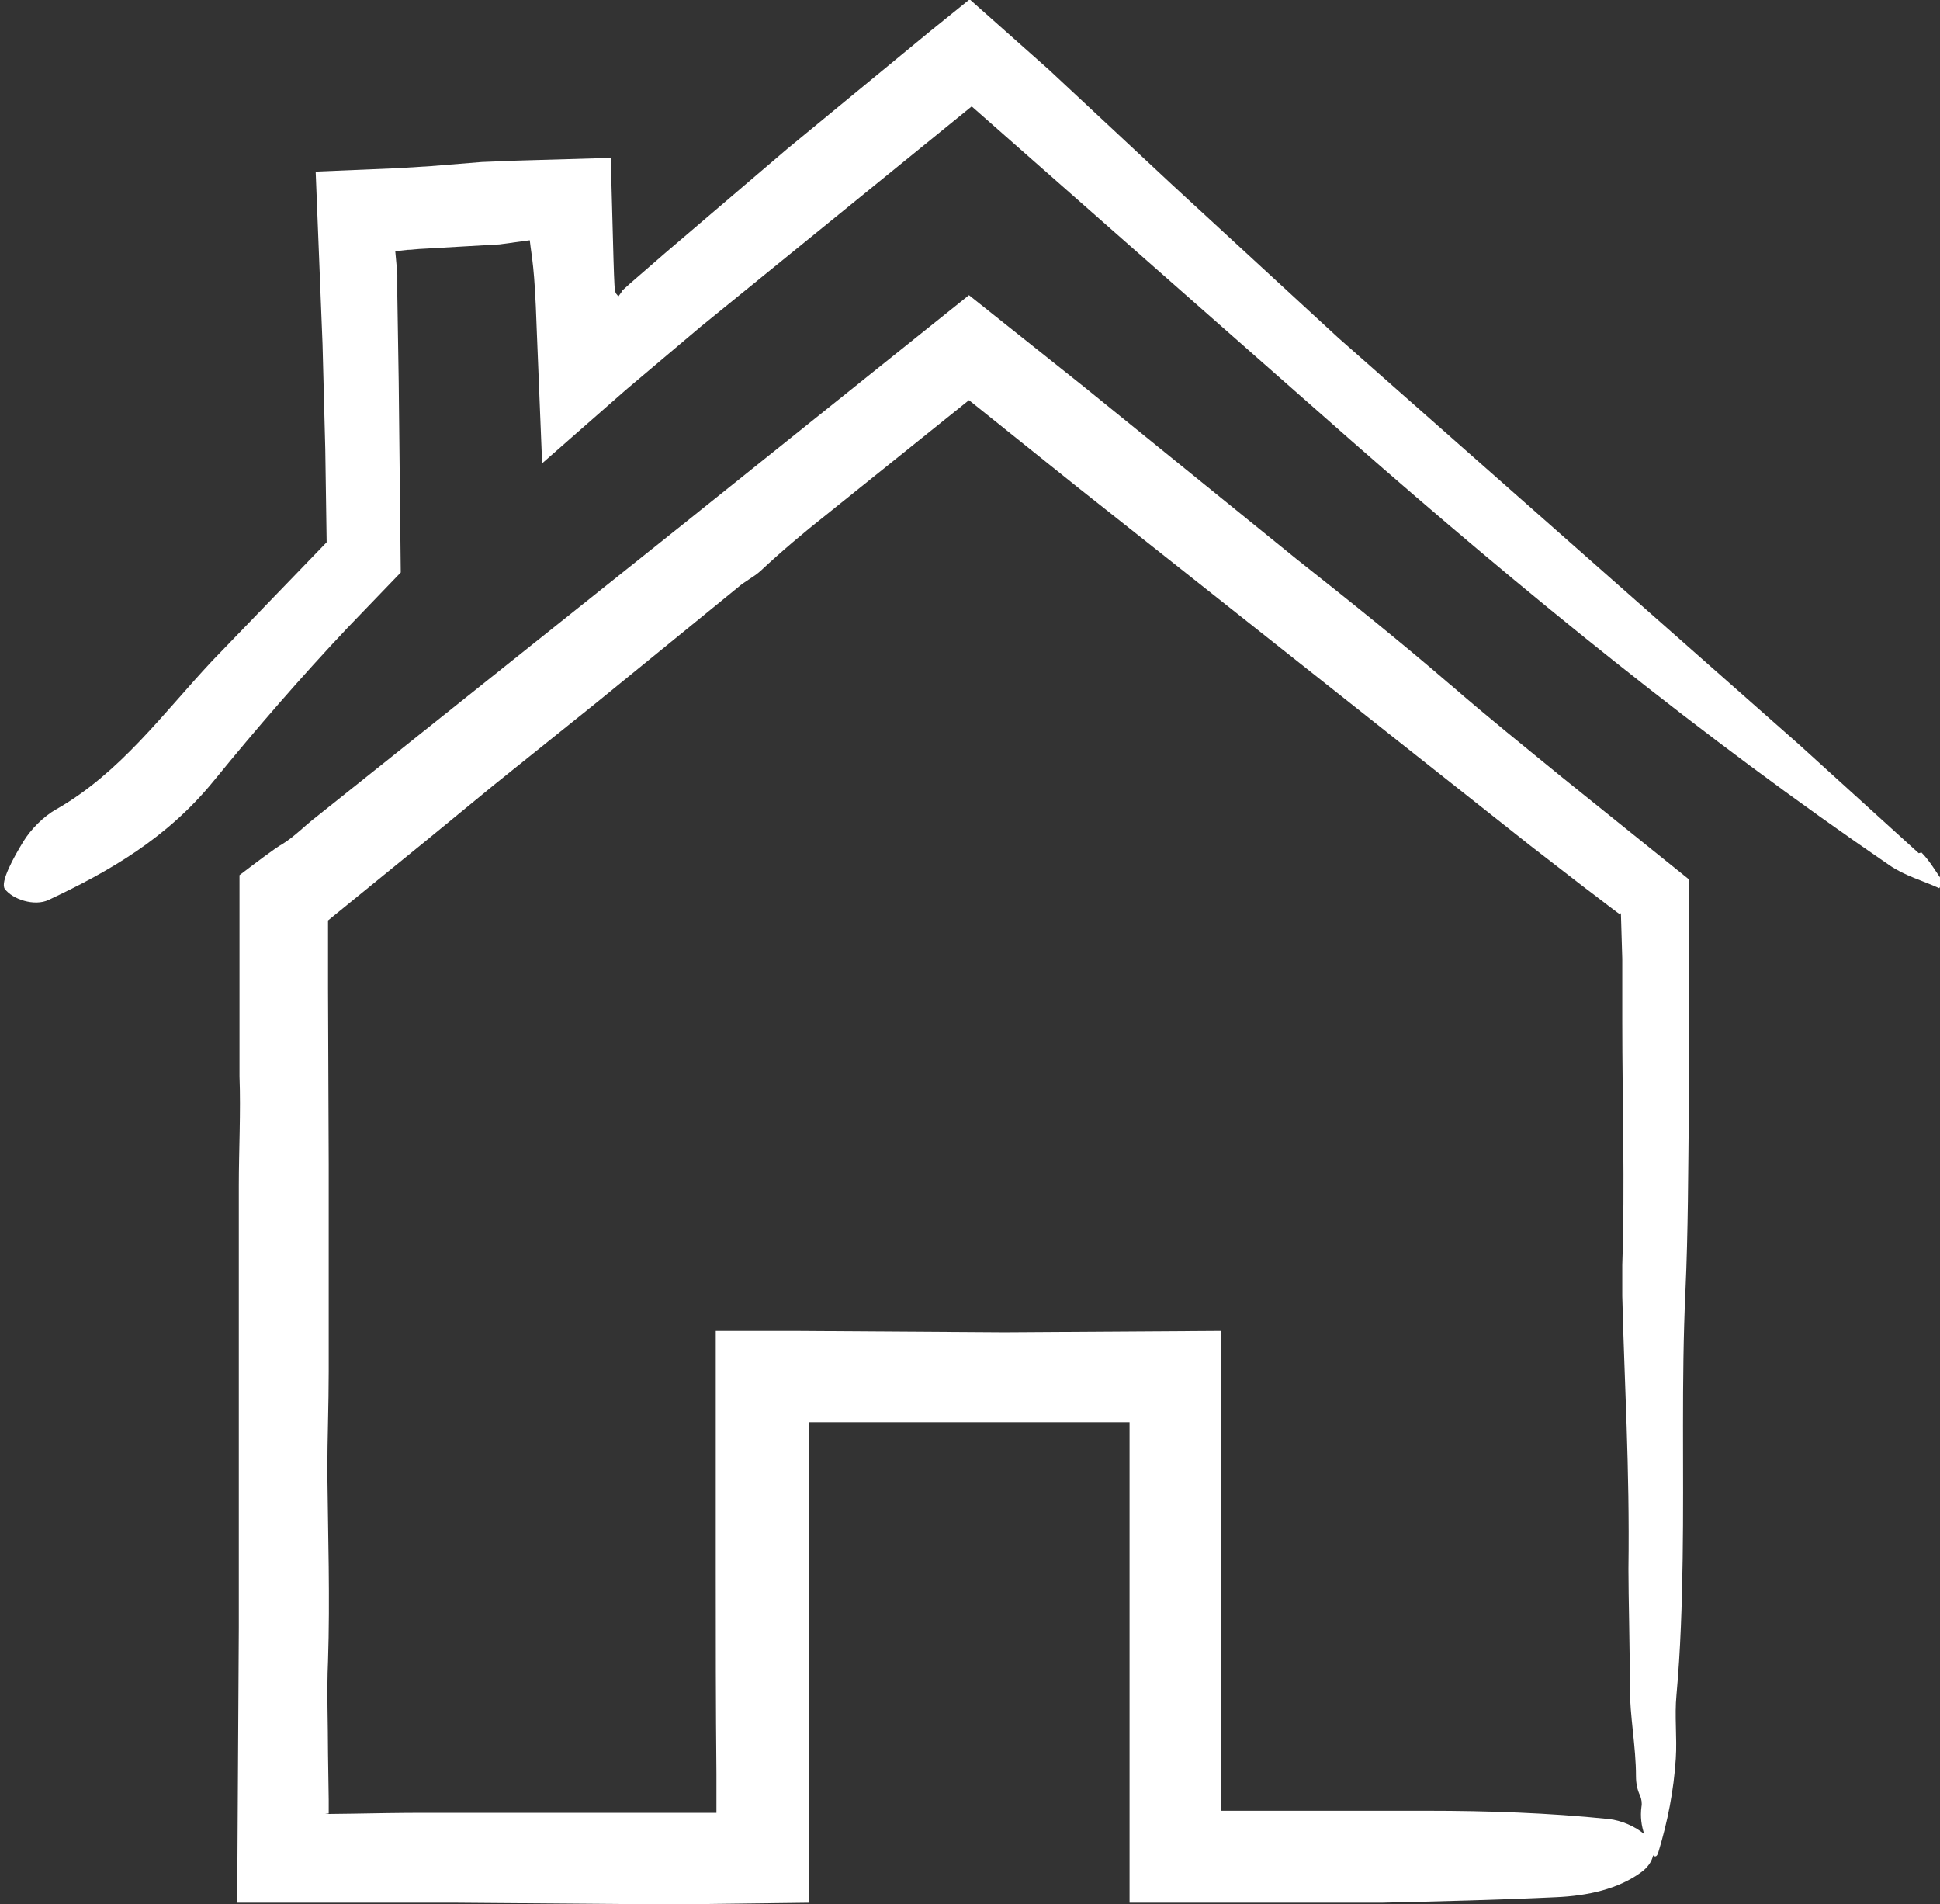
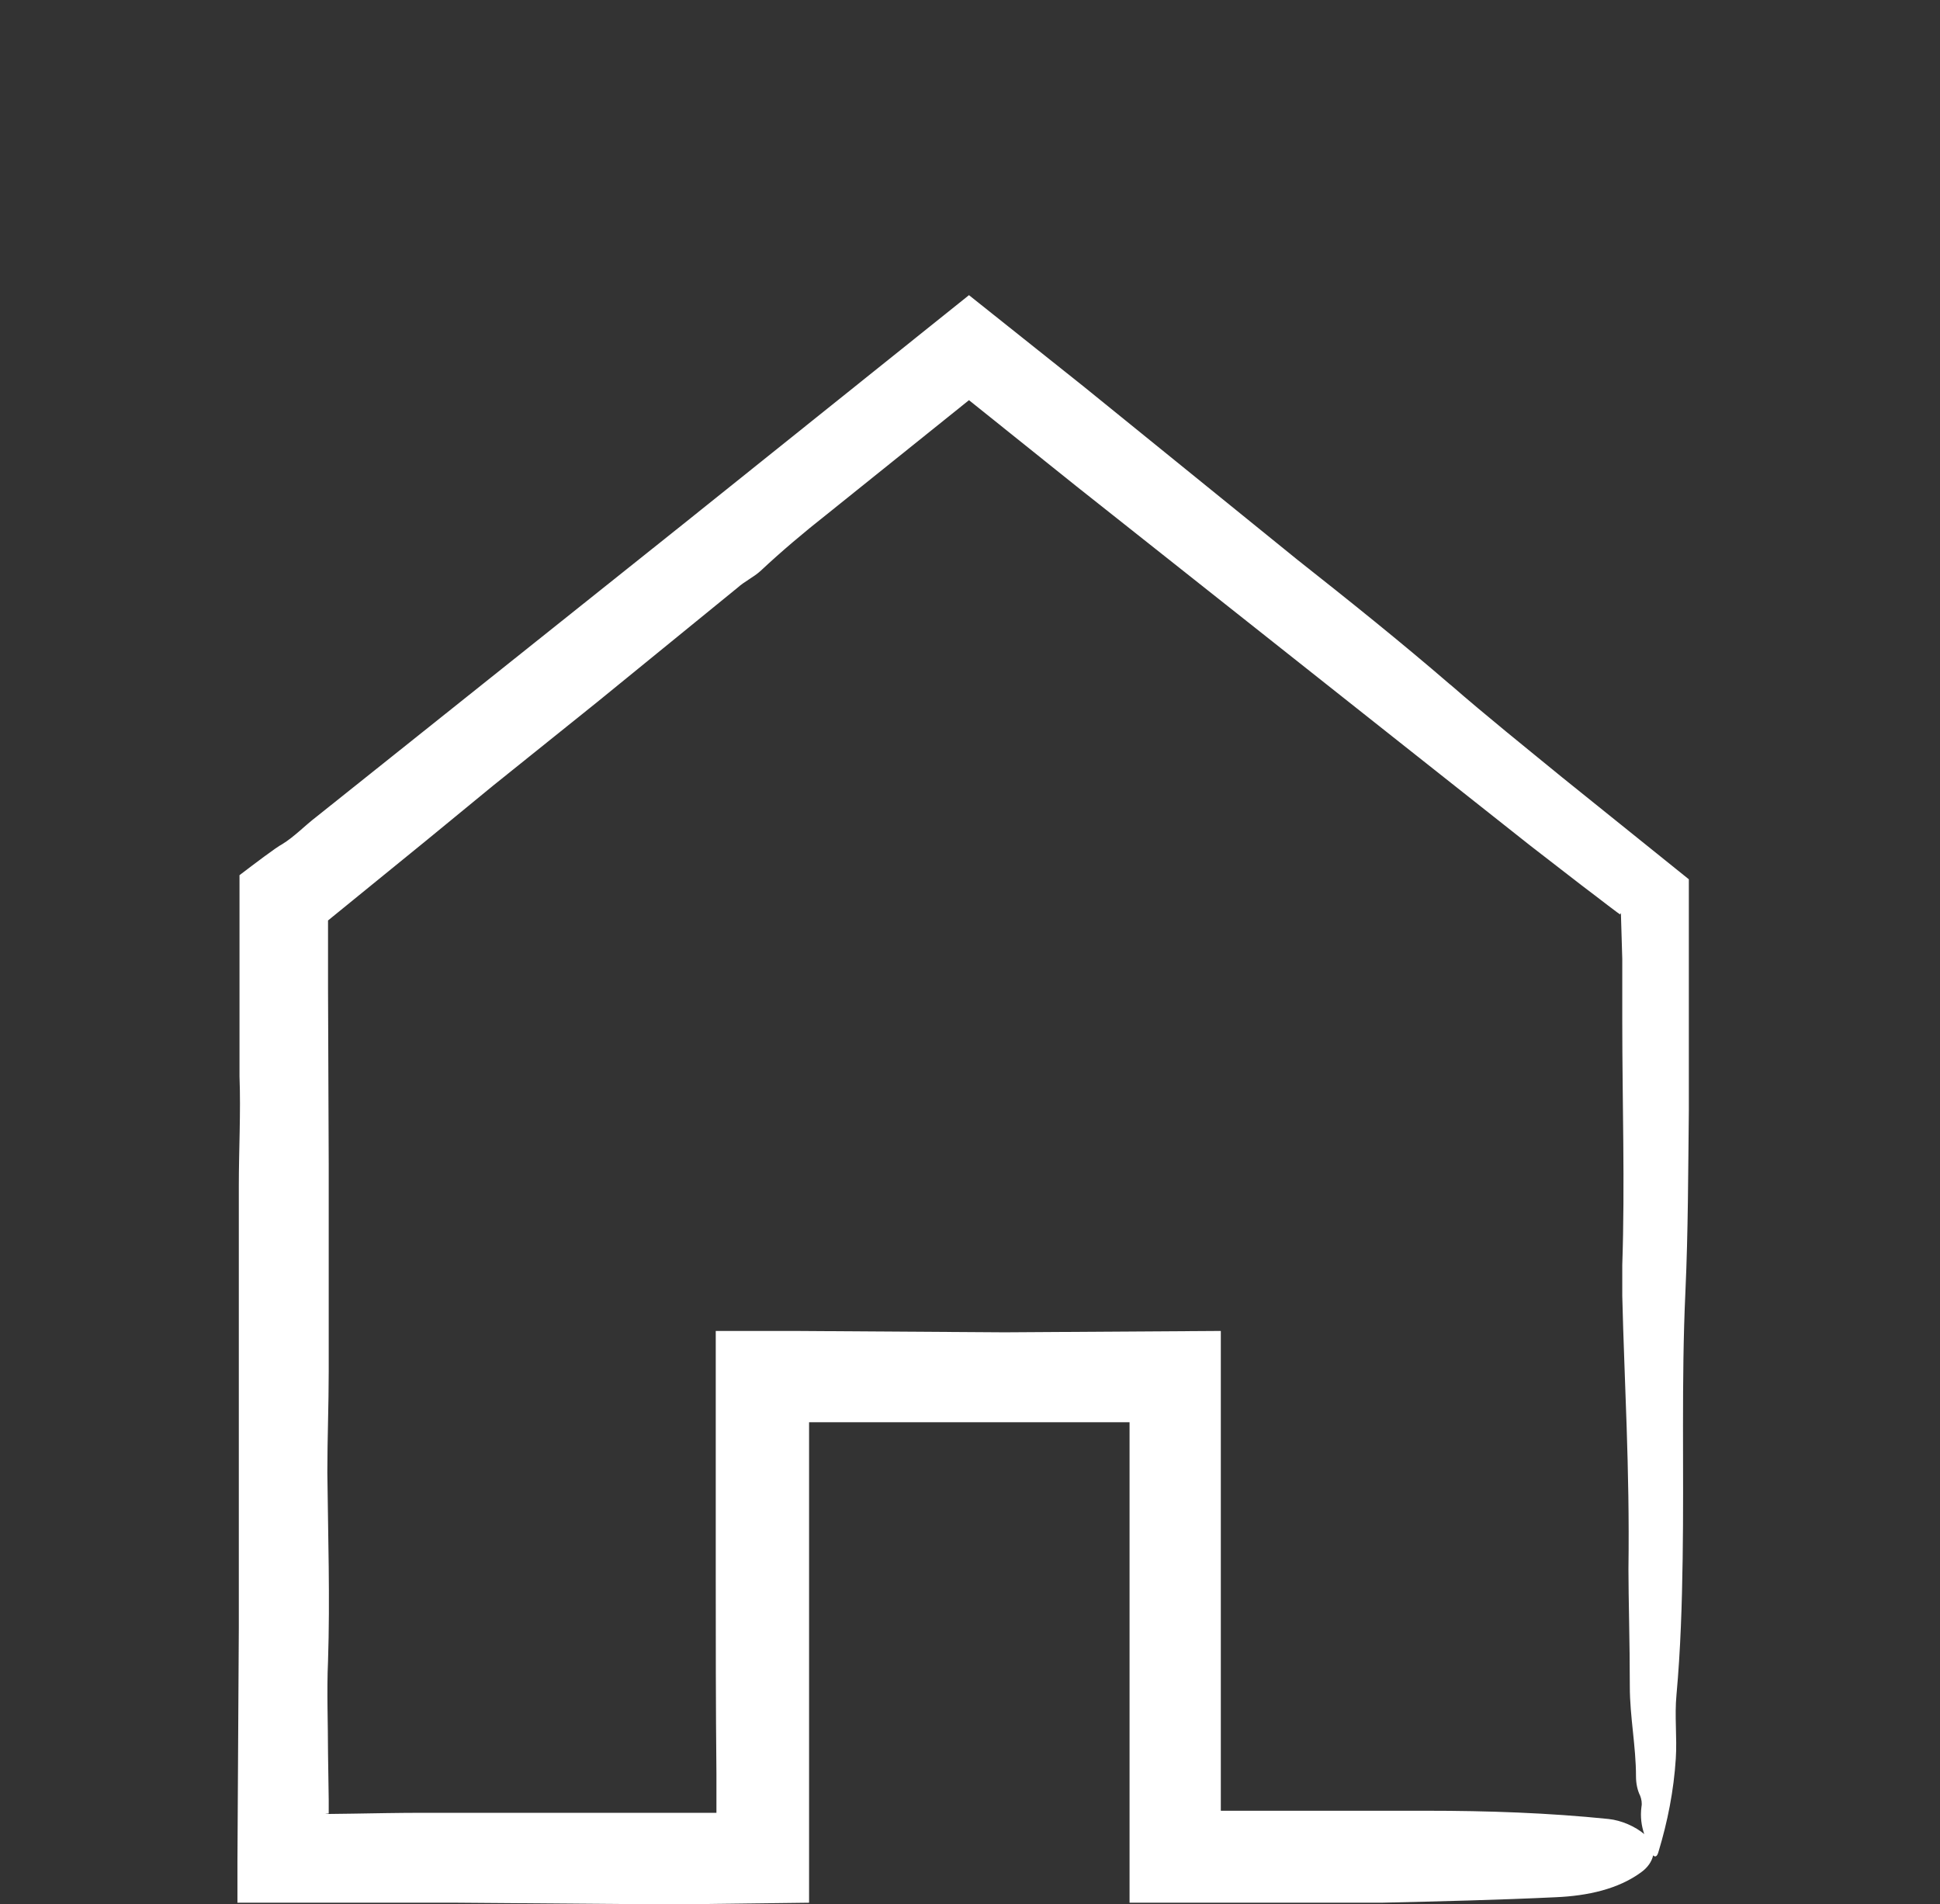
<svg xmlns="http://www.w3.org/2000/svg" id="Ebene_2" viewBox="0 0 28.27 27.74">
  <rect x="0" y="0" width="28.27" height="27.74" fill="#333333" stroke="none" />
  <g id="Haus">
-     <path d="m27.96,12.43l-1.74-1.58-6.72-5.93-2.41-2.22-1.2-1.12-.6-.56-1.16-1.03-.57.46-2.09,1.72-1.77,1.51-.53.46-.11.1h0s0,.01,0,.01l-.05.07s-.01-.02-.03-.04l-.02-.04s-.01-.1-.02-.46l-.04-1.48-1.38.04-.5.02-.37.03-.37.03-.48.03-1.2.05.1,2.51.04,1.53.02,1.36-1.67,1.73c-.72.77-1.34,1.63-2.27,2.16-.18.1-.37.29-.48.47-.14.23-.34.59-.27.69.11.15.43.26.64.16.87-.41,1.72-.89,2.41-1.74.62-.76,1.27-1.51,1.95-2.23l.77-.8-.03-2.78-.02-1.25v-.31s-.01-.12-.01-.12l-.02-.22.18-.02c.08,0,.07-.01.3-.02l1.04-.06.44-.06c.03.27.07.37.1,1.27l.08,1.98,1.22-1.07,1.09-.92,3.95-3.21,5.52,4.86c2.52,2.21,5.11,4.32,7.86,6.2.22.15.48.22.72.33l.05-.1c-.1-.14-.19-.3-.31-.42Z" fill="#fff" />
    <path d="m21.14,9.98c-.73-.63-1.48-1.23-2.24-1.83l-3.11-2.52-1.67-1.33-4.17,3.34-5.34,4.26c-.17.13-.32.29-.5.4-.08.04-.41.29-.62.45v.6s0,.32,0,.32v2.01c.02.53-.01,1.07-.01,1.6v6.44s-.02,3.4-.02,3.4v.6s3.2,0,3.2,0l2.54.02h.96s1.63-.02,1.63-.02v-.31s0-3.19,0-3.19v-3.5s3.78,0,3.78,0h.89s0,3.87,0,3.87v3.13s.9,0,.9,0h2.77c.85-.02,1.7-.04,2.54-.08.47-.02.91-.12,1.24-.36.1-.07.16-.16.18-.25.03.03.06.02.08-.06.13-.43.22-.88.25-1.35.02-.31-.02-.62.01-.93.06-.66.08-1.32.09-1.98.02-1.29-.02-2.59.04-3.89.04-.88.04-1.76.05-2.64v-2.59s0-.78,0-.78l-1.84-1.48c-.55-.45-1.1-.89-1.64-1.36Zm2.48,3.32s.01.37.02.67v.91c0,1.18.04,2.37,0,3.55v.45c.03,1.25.11,2.5.09,3.98,0,.42.02,1.07.02,1.71,0,.44.09.87.09,1.31,0,.1.02.2.06.28.02.05.03.11.02.16-.02.15,0,.28.04.4-.13-.11-.33-.2-.52-.22-.88-.09-1.76-.12-2.65-.12h-3s0-6.58,0-6.58v-.41s-3.15.02-3.15.02l-3.07-.02h-1.14s0,3.49,0,3.49c0,.99,0,1.97.01,2.96v.55s0,.02,0,.02c0,0,0,0-.01,0h0s0,0-.01,0h-.1s-4.18,0-4.18,0c-.61,0-1.63.03-1.35.01h0s0-.02,0-.02c0,0,0,.01,0-.01v-.17s-.01-.67-.01-.67c0-.45-.02-.9,0-1.35.03-.92,0-1.83-.01-2.75,0-.49.02-.98.02-1.47v-3.01s-.01-2.57-.01-2.57v-.66s0-.33,0-.33h0s1.45-1.18,1.45-1.18l.95-.78,1.52-1.22,2.05-1.67c.1-.09.23-.15.33-.24.31-.29.63-.56.96-.82l2.08-1.67,1.56,1.25,4.61,3.65,2.01,1.59.75.58c.24.18.57.44.56.42Z" fill="#fff" />
  </g>
</svg>